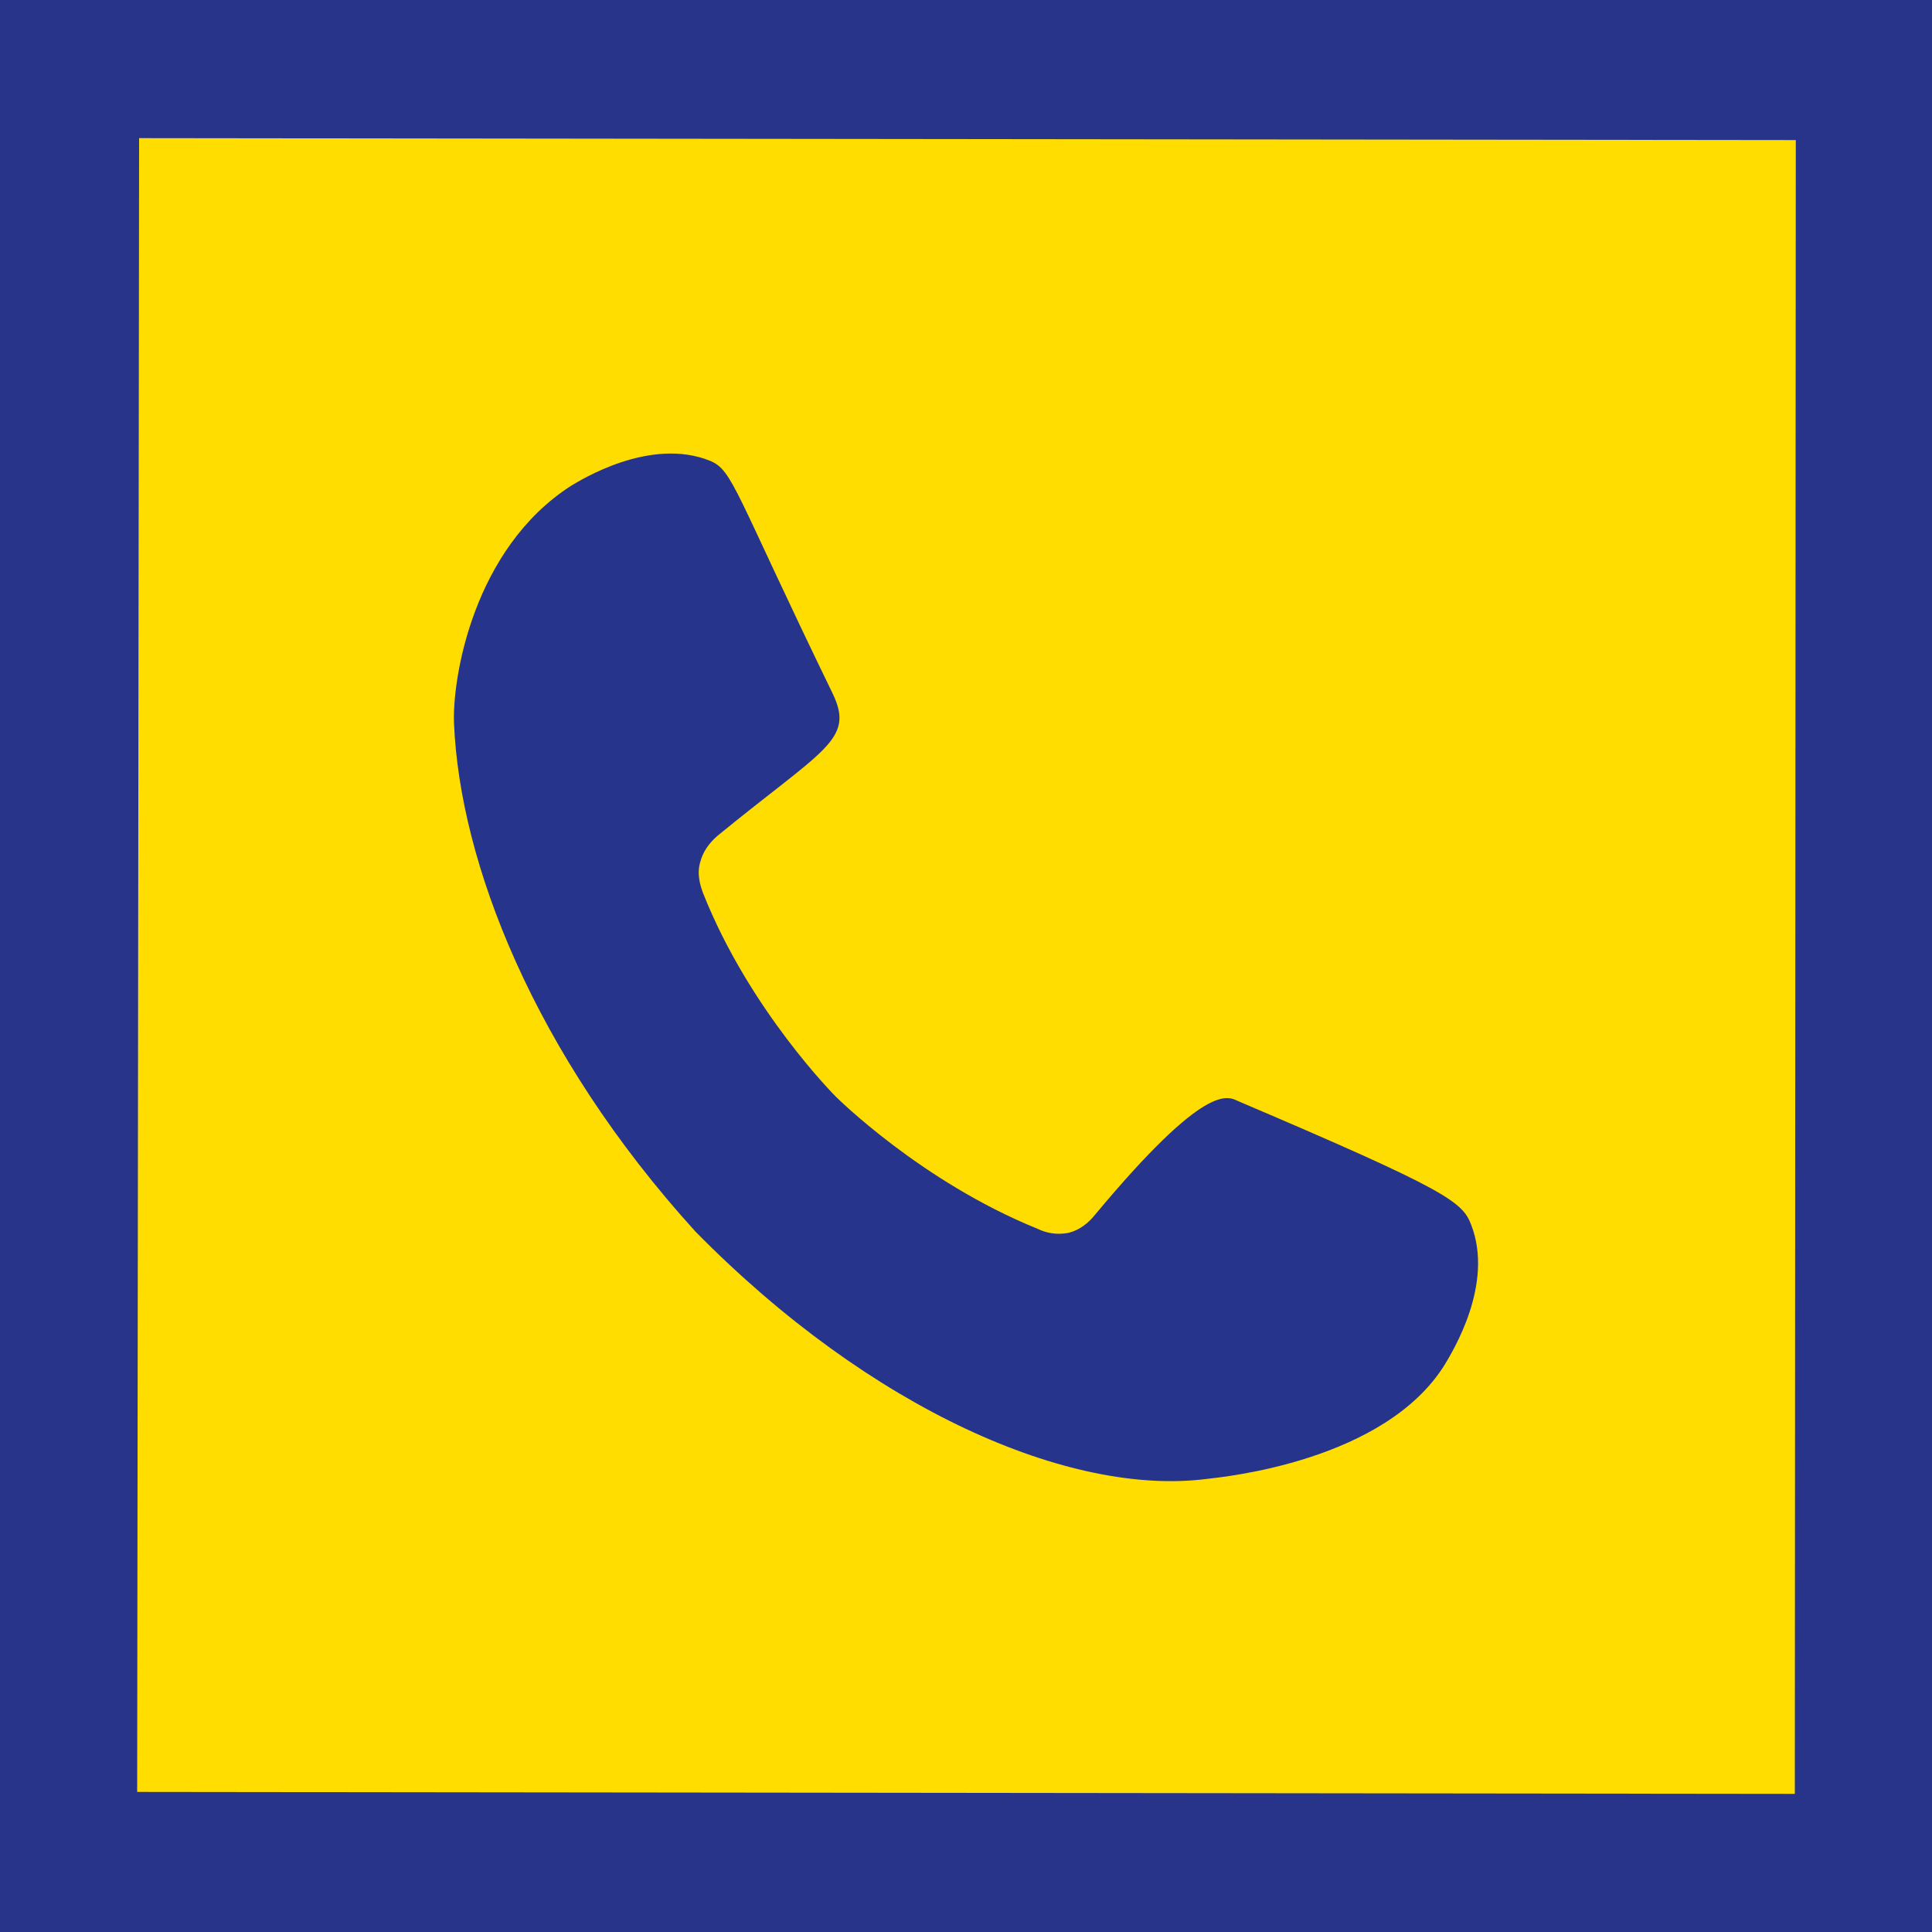
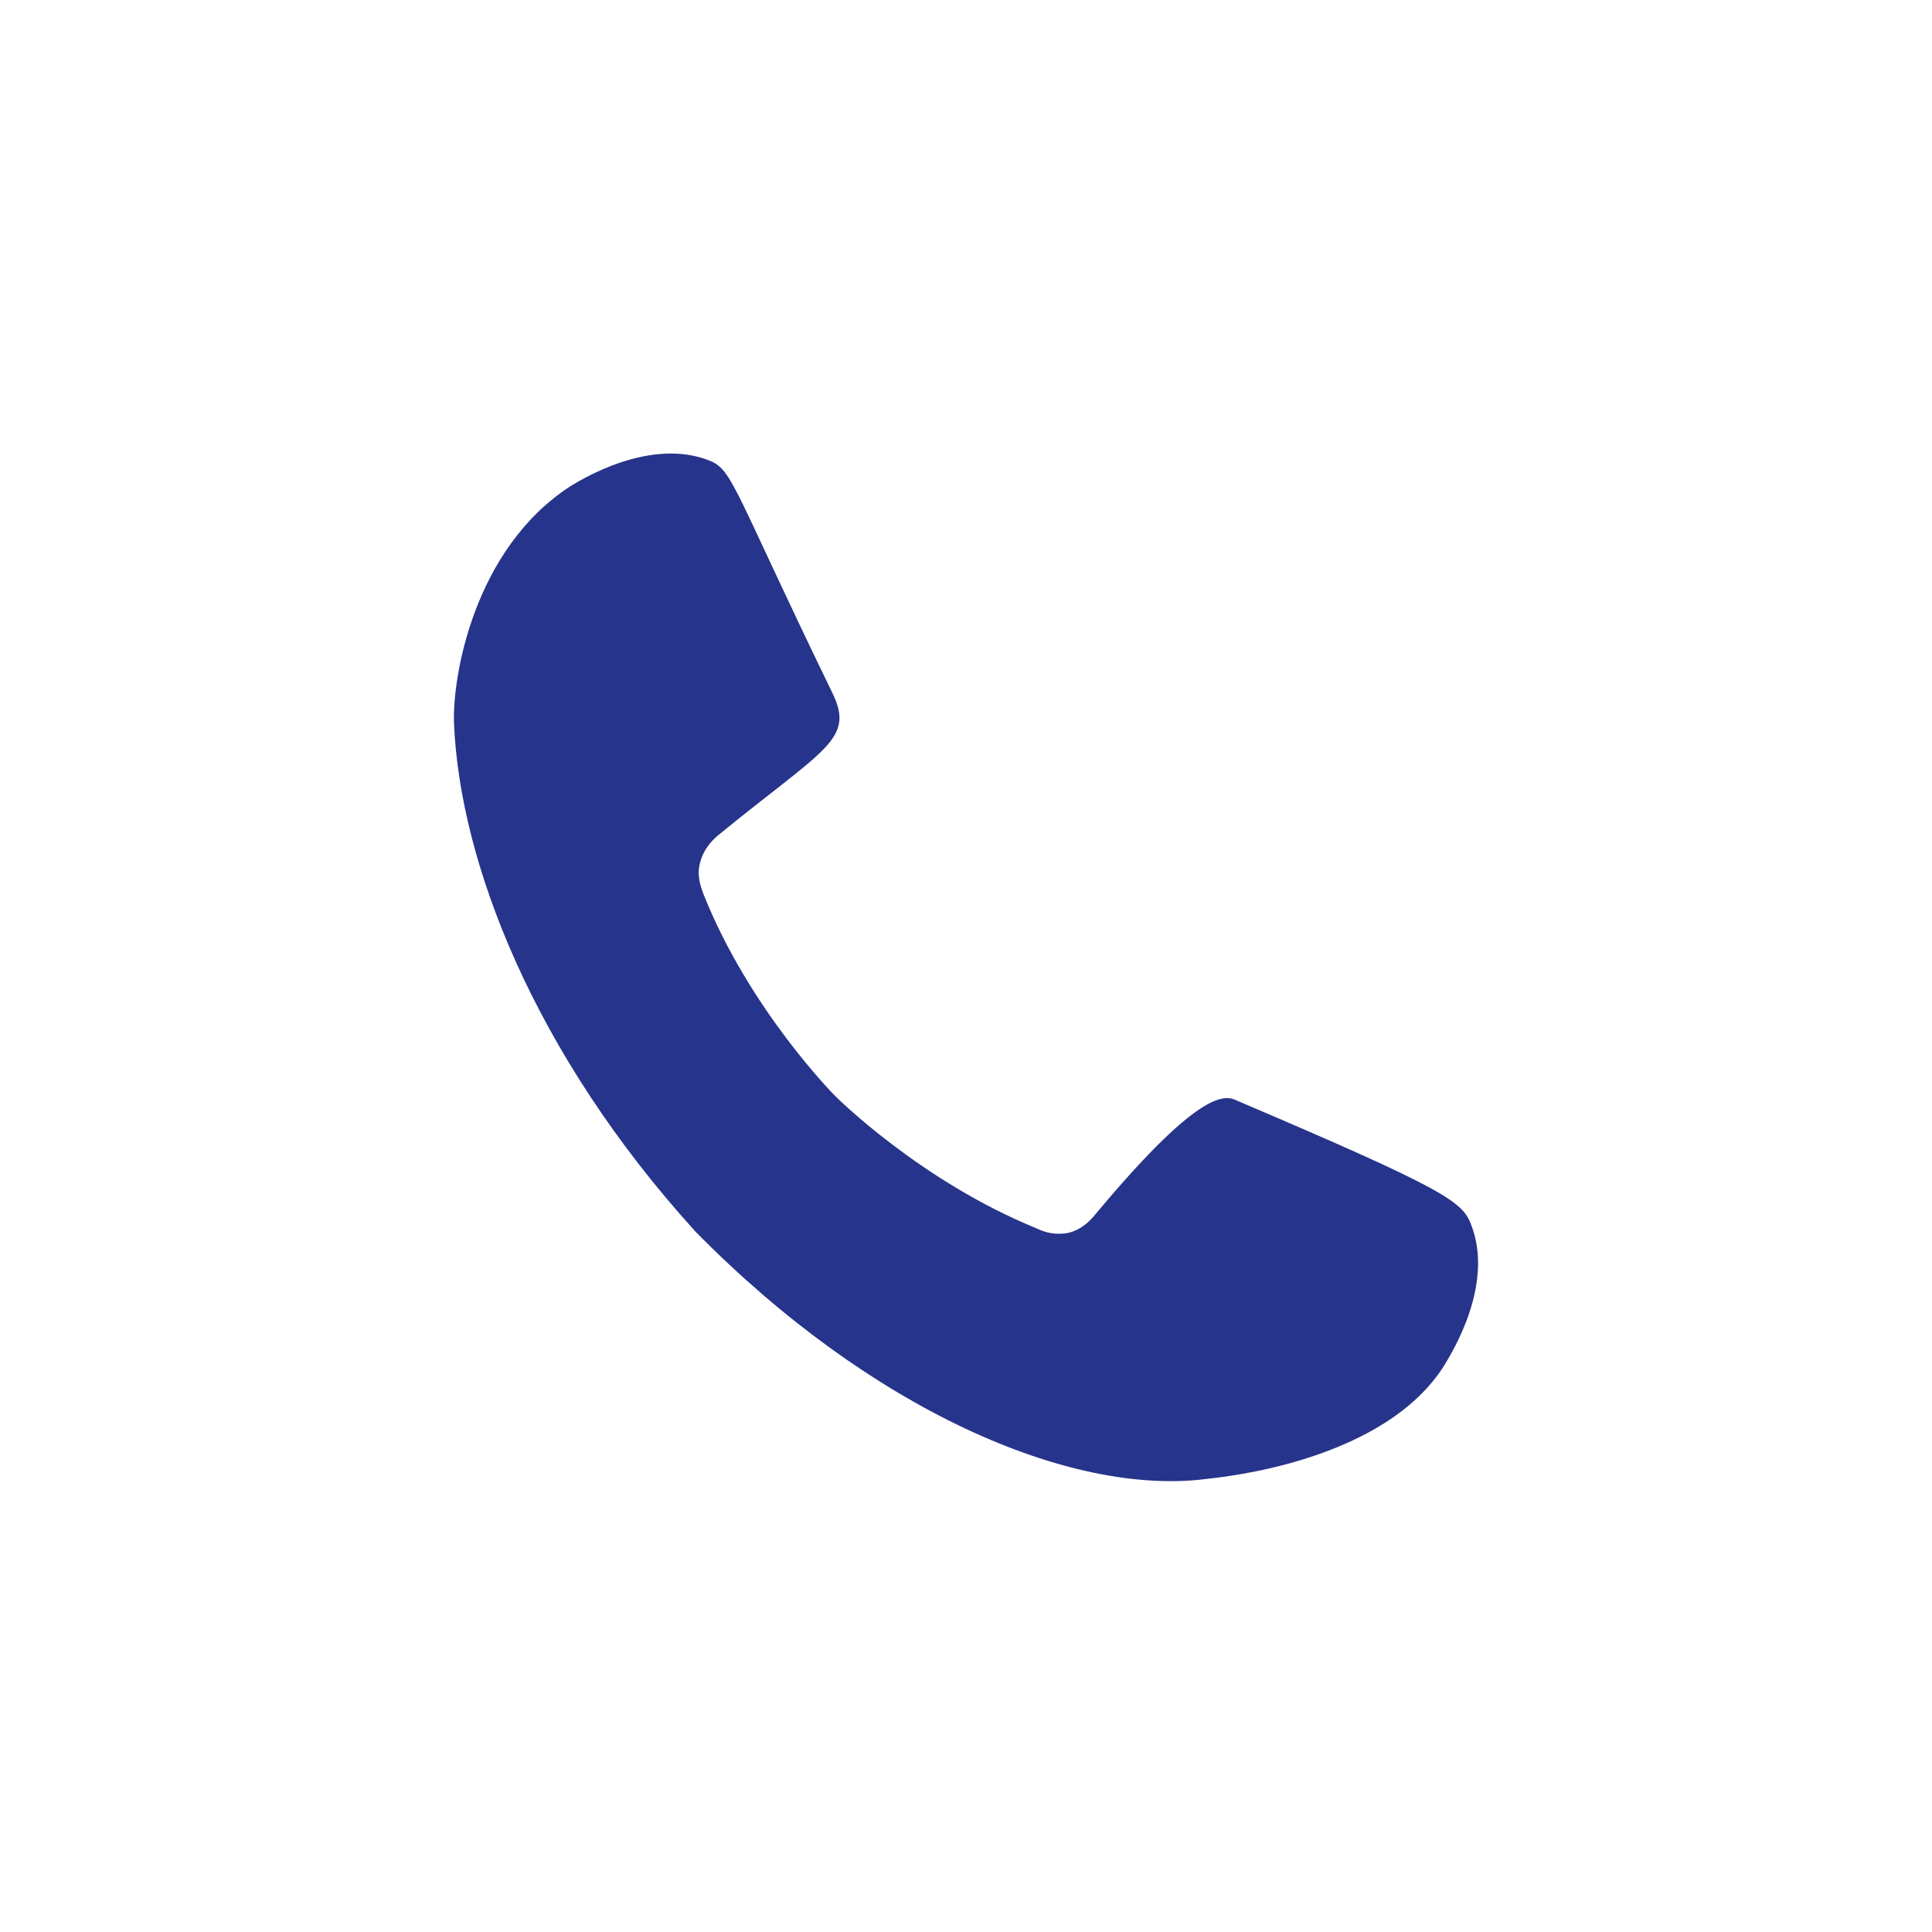
<svg xmlns="http://www.w3.org/2000/svg" version="1.2" viewBox="0 0 20 20" width="20" height="20">
  <style>
		.s0 { fill: #ffdd00 } 
		.s1 { fill: #28348a } 
		.s2 { fill: #27348b } 
	</style>
-   <path fill-rule="evenodd" class="s0" d="m19.14 0.79l-0.06 18.17-18.32-0.06 0.05-18.17z" />
-   <path class="s1" d="m20.08 16.7l0.02-16.75-20.15-0.02-0.02 20.12 18.66 0.02h1.49l0.01-3.37zm-1.5 1.87l-17.16-0.02 0.02-17.12 17.15 0.02z" />
  <path fill-rule="evenodd" class="s2" d="m11.34 12.57q-0.12 0.15-0.27 0.19c-0.13 0.03-0.25 0-0.33-0.04-1.21-0.49-2.09-1.37-2.09-1.37 0 0-0.89-0.89-1.37-2.1-0.03-0.08-0.07-0.2-0.03-0.33q0.04-0.15 0.18-0.27c1.1-0.9 1.42-0.99 1.19-1.47-1.02-2.1-1.03-2.31-1.27-2.41-0.62-0.25-1.34 0.2-1.44 0.26-1.01 0.65-1.23 1.99-1.21 2.46 0.06 1.43 0.82 3.41 2.5 5.26 1.82 1.85 3.88 2.74 5.29 2.56 0.17-0.02 1.85-0.18 2.47-1.19 0.07-0.12 0.51-0.82 0.27-1.44-0.09-0.24-0.25-0.36-2.41-1.28-0.11-0.05-0.33-0.21-1.48 1.17z" />
</svg>